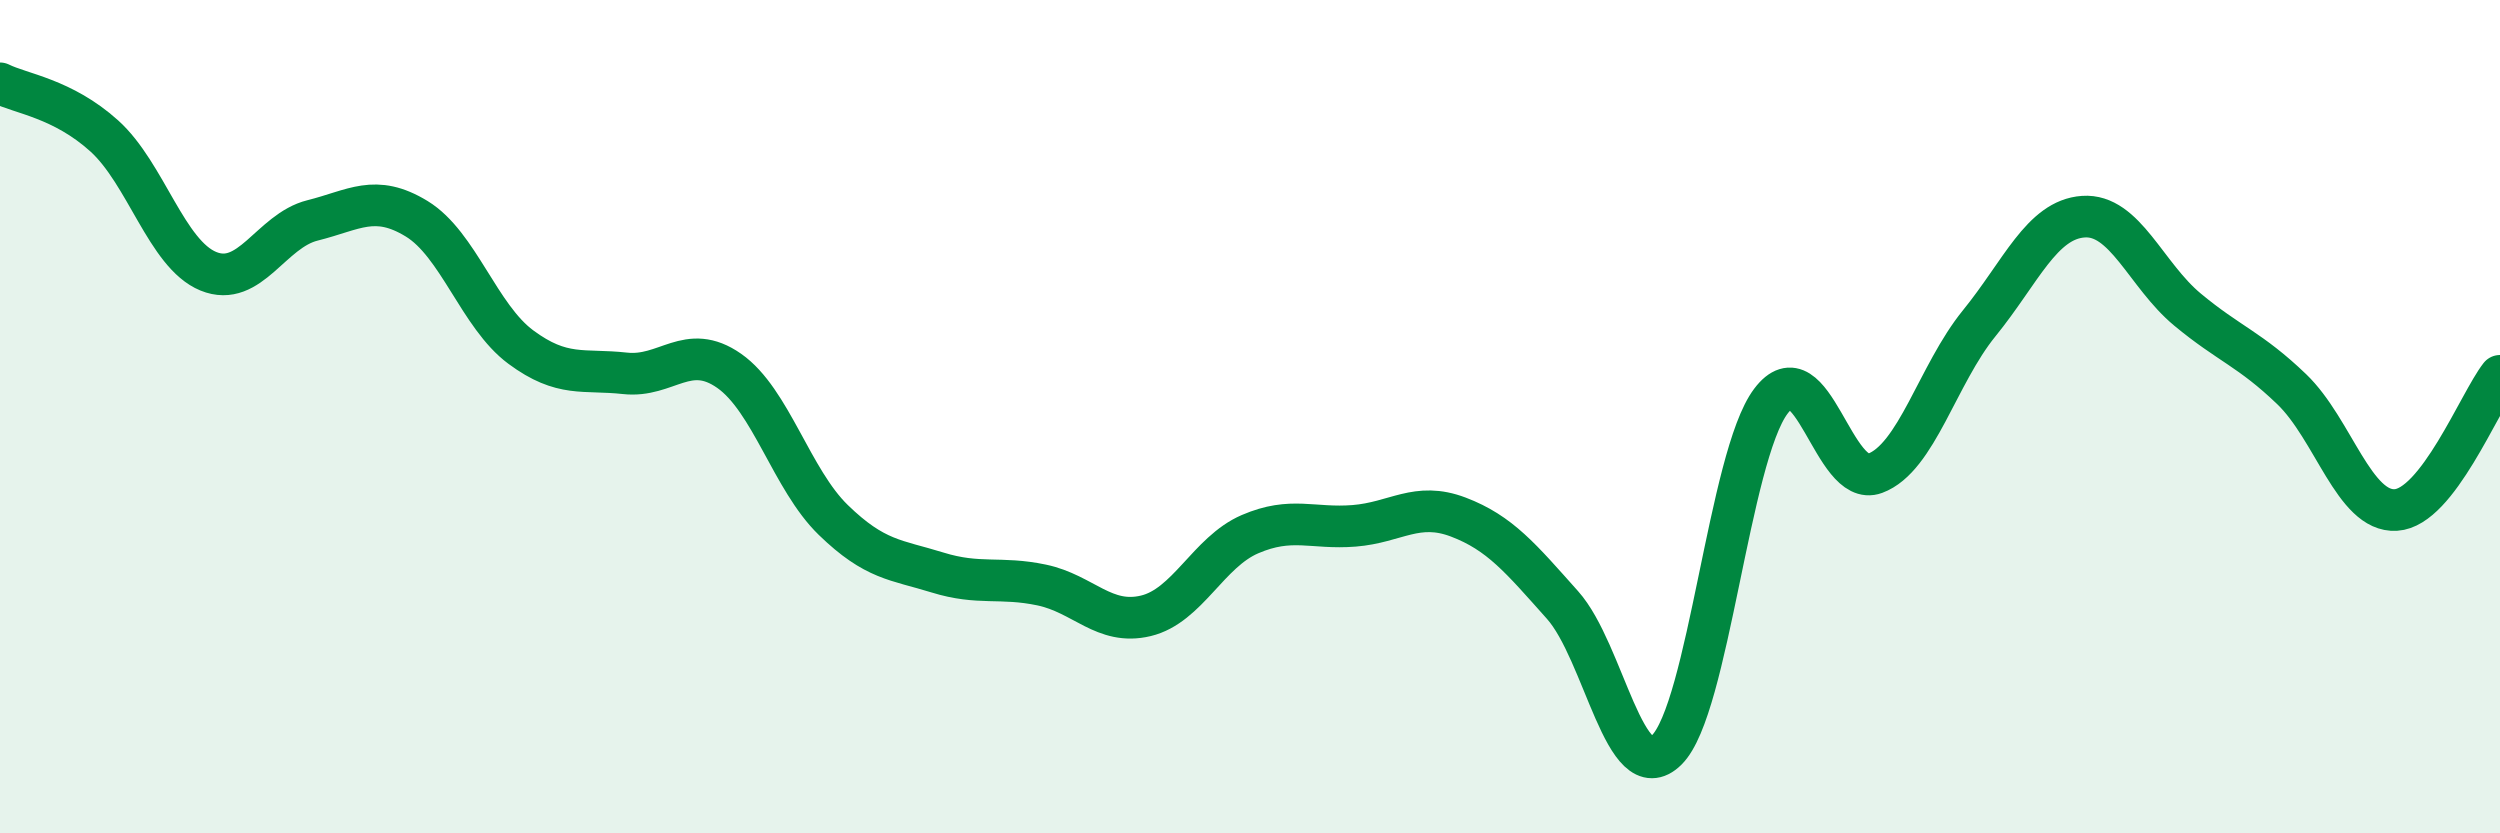
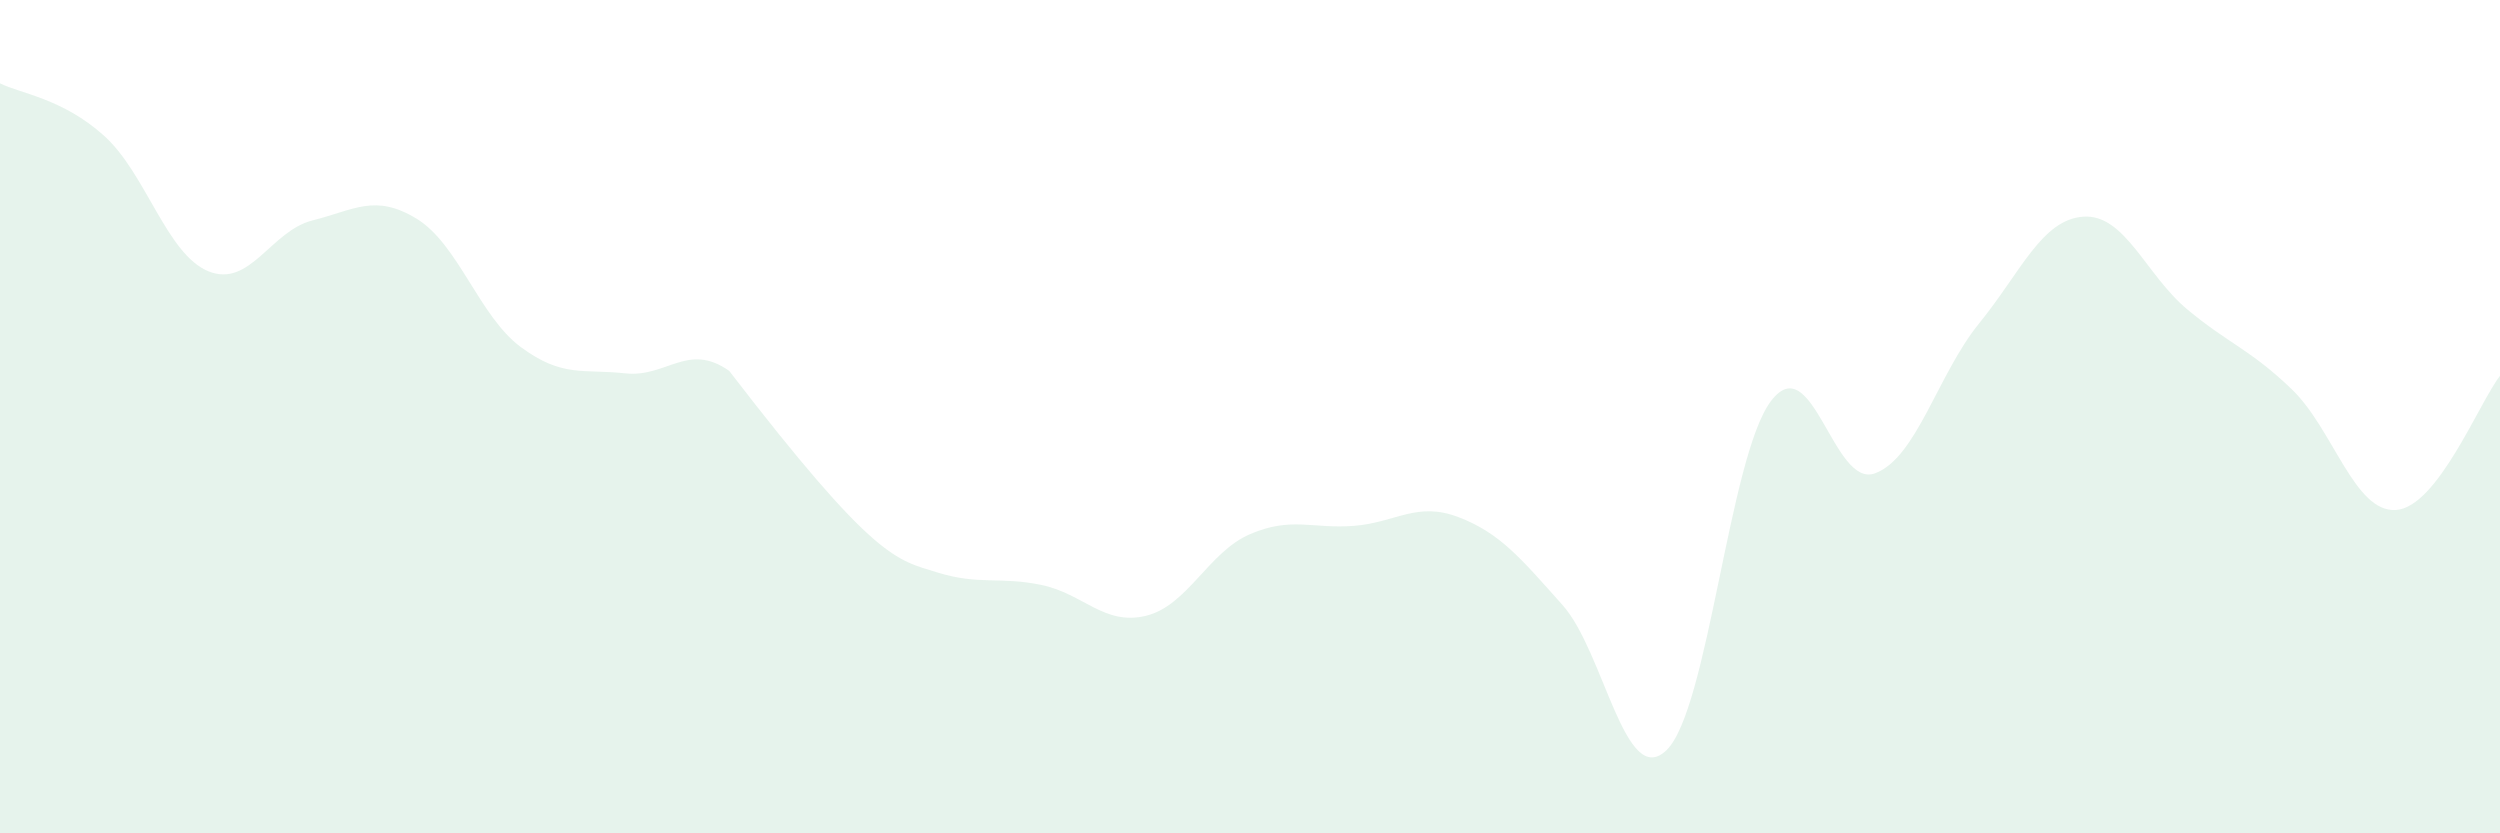
<svg xmlns="http://www.w3.org/2000/svg" width="60" height="20" viewBox="0 0 60 20">
-   <path d="M 0,2 C 0.5,2.25 1.5,2.36 2.5,3.26 C 3.5,4.16 4,6.1 5,6.51 C 6,6.92 6.5,5.54 7.5,5.29 C 8.5,5.04 9,4.64 10,5.25 C 11,5.86 11.5,7.59 12.5,8.33 C 13.5,9.07 14,8.85 15,8.96 C 16,9.07 16.5,8.2 17.5,8.9 C 18.5,9.6 19,11.51 20,12.48 C 21,13.45 21.5,13.43 22.5,13.74 C 23.5,14.05 24,13.83 25,14.04 C 26,14.25 26.5,15.02 27.5,14.78 C 28.5,14.54 29,13.25 30,12.82 C 31,12.39 31.5,12.7 32.5,12.62 C 33.5,12.54 34,12.03 35,12.41 C 36,12.79 36.5,13.4 37.5,14.52 C 38.5,15.64 39,18.98 40,18 C 41,17.02 41.5,10.96 42.5,9.63 C 43.5,8.3 44,11.73 45,11.36 C 46,10.99 46.5,8.99 47.5,7.76 C 48.5,6.53 49,5.27 50,5.2 C 51,5.13 51.5,6.6 52.5,7.43 C 53.5,8.26 54,8.38 55,9.34 C 56,10.3 56.5,12.3 57.5,12.24 C 58.5,12.18 59.5,9.66 60,9.02L60 20L0 20Z" fill="#008740" opacity="0.1" stroke-linecap="round" stroke-linejoin="round" />
-   <path d="M 0,2 C 0.5,2.25 1.5,2.36 2.5,3.26 C 3.5,4.16 4,6.1 5,6.51 C 6,6.92 6.5,5.54 7.5,5.29 C 8.5,5.04 9,4.64 10,5.25 C 11,5.86 11.5,7.59 12.5,8.33 C 13.5,9.07 14,8.85 15,8.96 C 16,9.07 16.5,8.2 17.5,8.9 C 18.5,9.6 19,11.51 20,12.48 C 21,13.45 21.5,13.43 22.5,13.74 C 23.5,14.05 24,13.83 25,14.04 C 26,14.25 26.5,15.02 27.5,14.78 C 28.5,14.54 29,13.25 30,12.82 C 31,12.39 31.5,12.7 32.5,12.62 C 33.5,12.54 34,12.03 35,12.41 C 36,12.79 36.5,13.4 37.5,14.52 C 38.5,15.64 39,18.98 40,18 C 41,17.02 41.5,10.96 42.5,9.63 C 43.5,8.3 44,11.73 45,11.36 C 46,10.99 46.5,8.99 47.5,7.76 C 48.5,6.53 49,5.27 50,5.2 C 51,5.13 51.5,6.6 52.5,7.43 C 53.5,8.26 54,8.38 55,9.34 C 56,10.3 56.5,12.3 57.5,12.24 C 58.5,12.18 59.5,9.66 60,9.02" stroke="#008740" stroke-width="1" fill="none" stroke-linecap="round" stroke-linejoin="round" />
+   <path d="M 0,2 C 0.5,2.25 1.5,2.36 2.5,3.26 C 3.5,4.16 4,6.1 5,6.51 C 6,6.92 6.5,5.54 7.5,5.29 C 8.5,5.04 9,4.64 10,5.25 C 11,5.86 11.5,7.59 12.5,8.33 C 13.5,9.07 14,8.85 15,8.96 C 16,9.07 16.5,8.2 17.5,8.9 C 21,13.45 21.5,13.43 22.5,13.74 C 23.5,14.05 24,13.83 25,14.04 C 26,14.25 26.5,15.02 27.5,14.78 C 28.5,14.54 29,13.25 30,12.82 C 31,12.39 31.5,12.7 32.5,12.62 C 33.5,12.54 34,12.03 35,12.41 C 36,12.79 36.5,13.4 37.5,14.52 C 38.5,15.64 39,18.98 40,18 C 41,17.02 41.5,10.96 42.5,9.63 C 43.5,8.3 44,11.73 45,11.36 C 46,10.99 46.5,8.99 47.5,7.76 C 48.5,6.53 49,5.27 50,5.2 C 51,5.13 51.5,6.6 52.5,7.43 C 53.5,8.26 54,8.38 55,9.34 C 56,10.3 56.5,12.3 57.5,12.24 C 58.5,12.18 59.5,9.66 60,9.02L60 20L0 20Z" fill="#008740" opacity="0.1" stroke-linecap="round" stroke-linejoin="round" />
</svg>